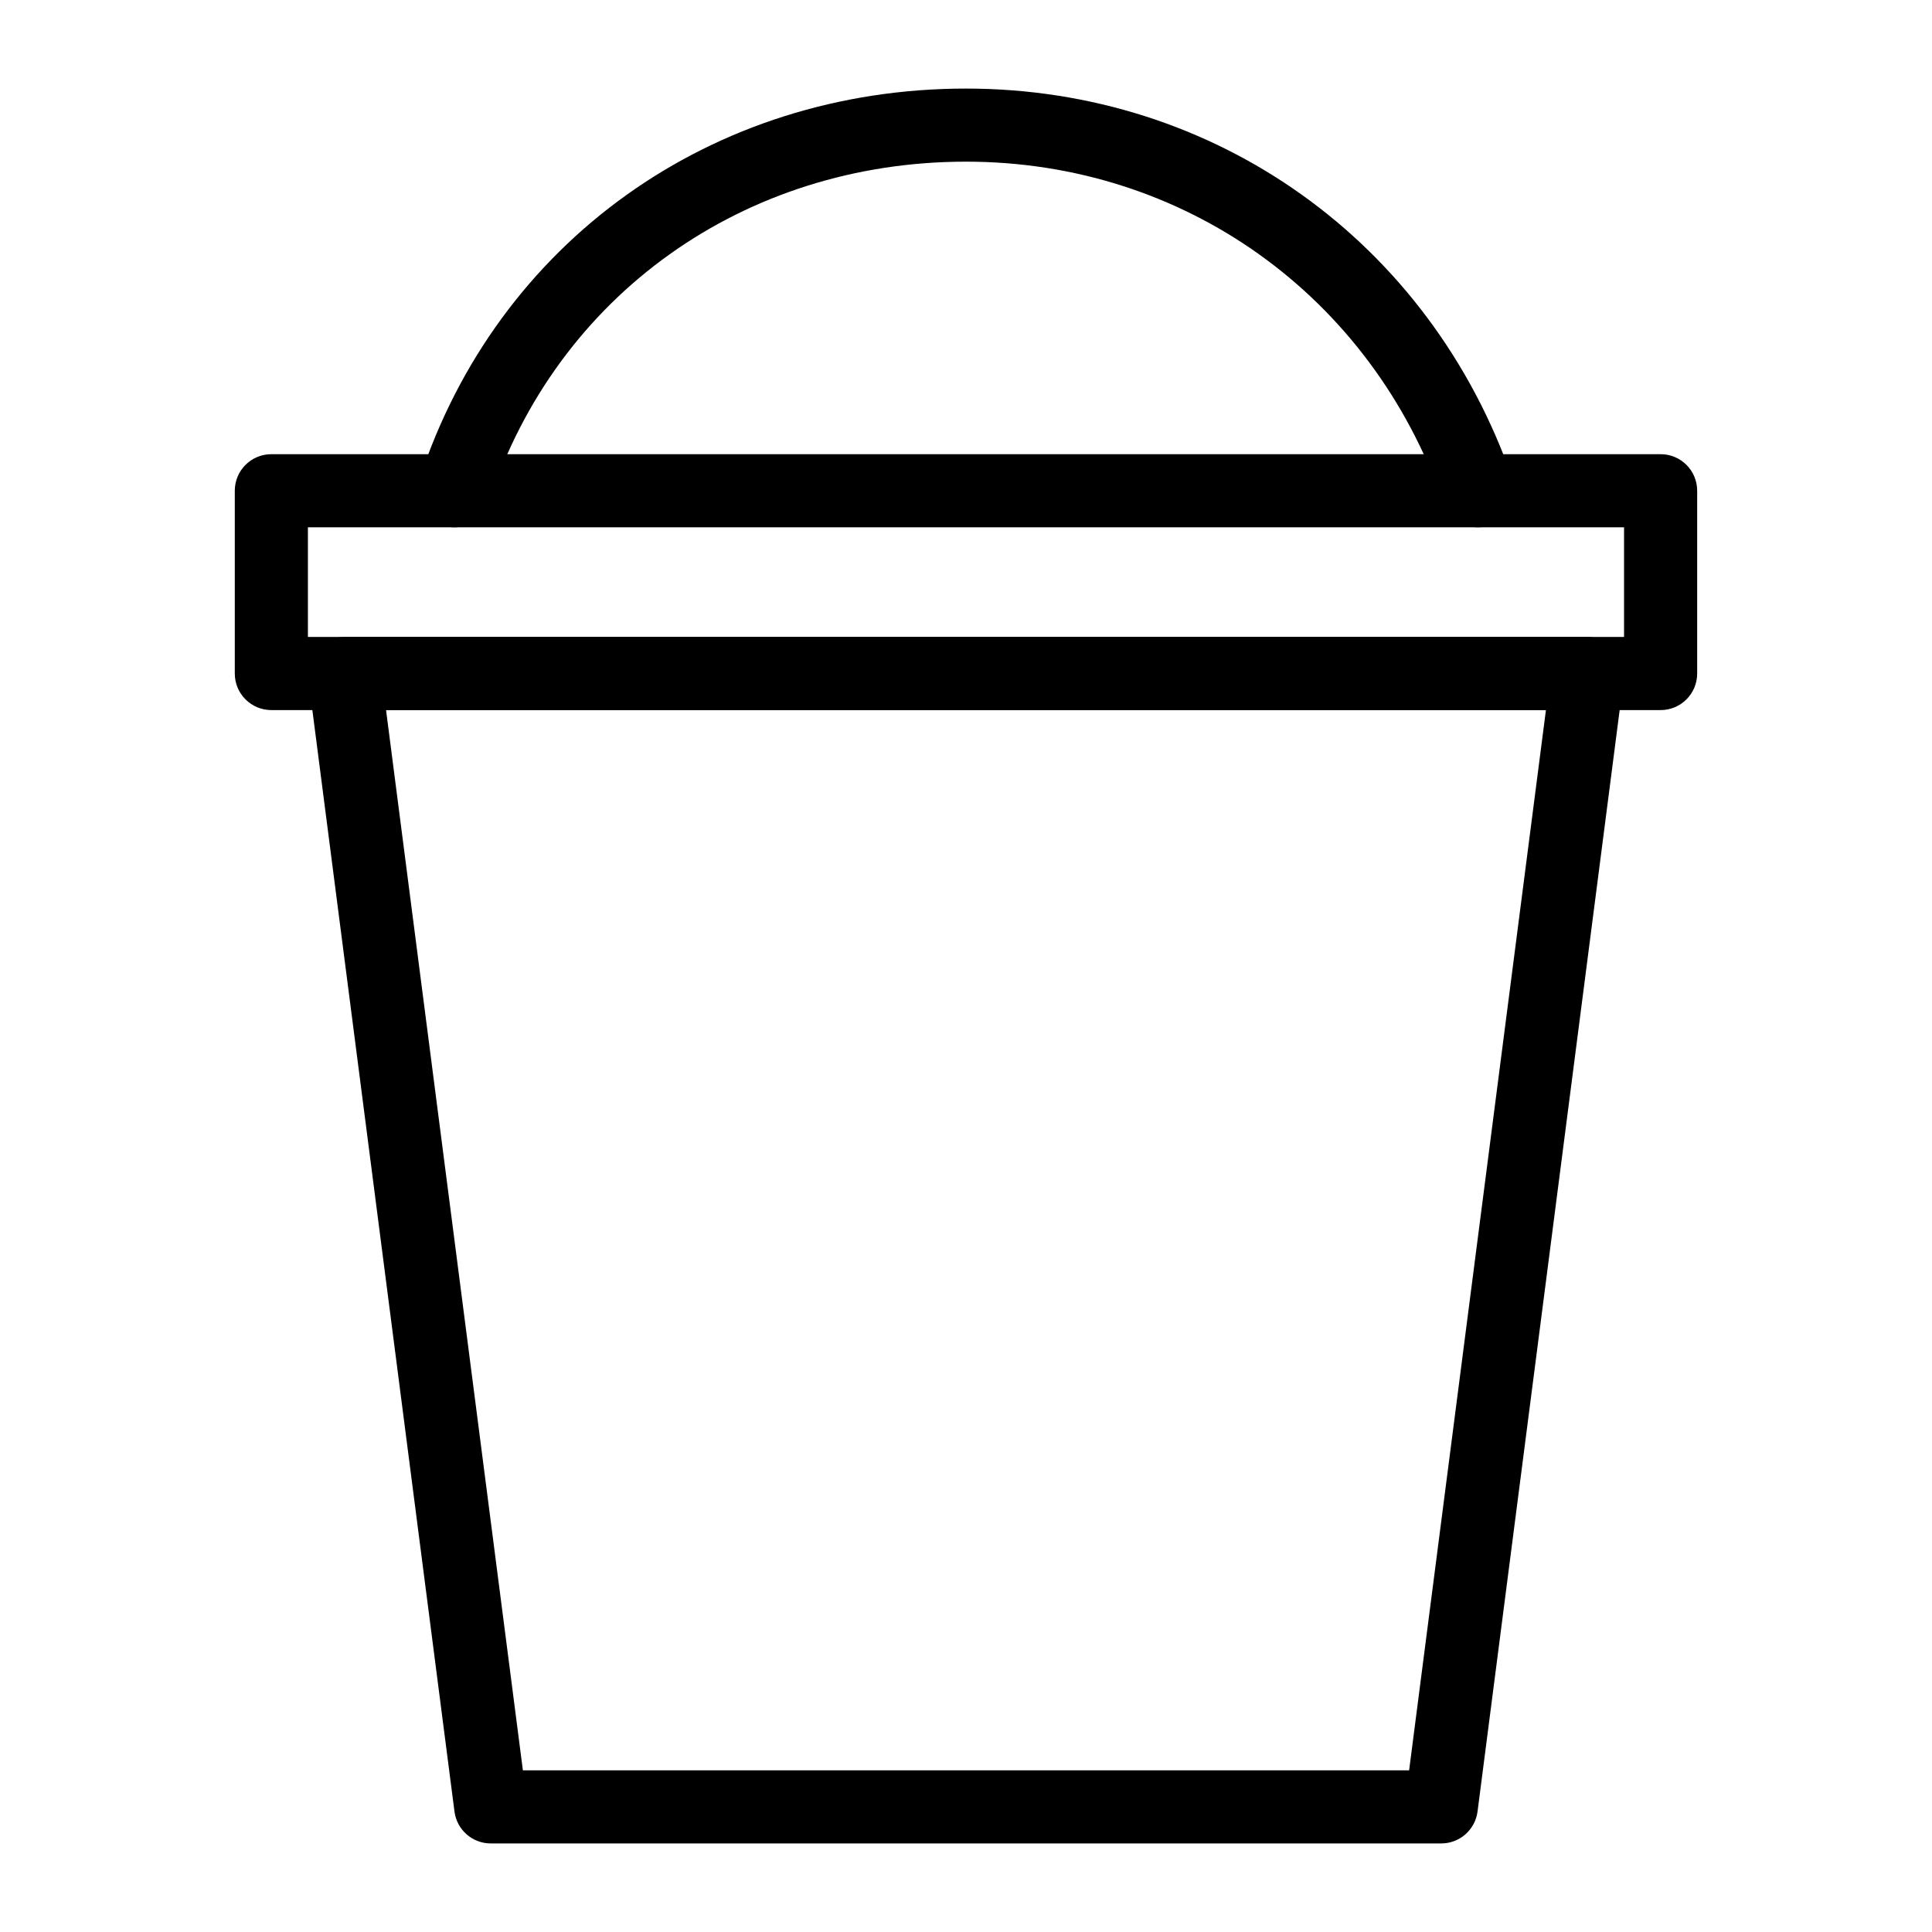
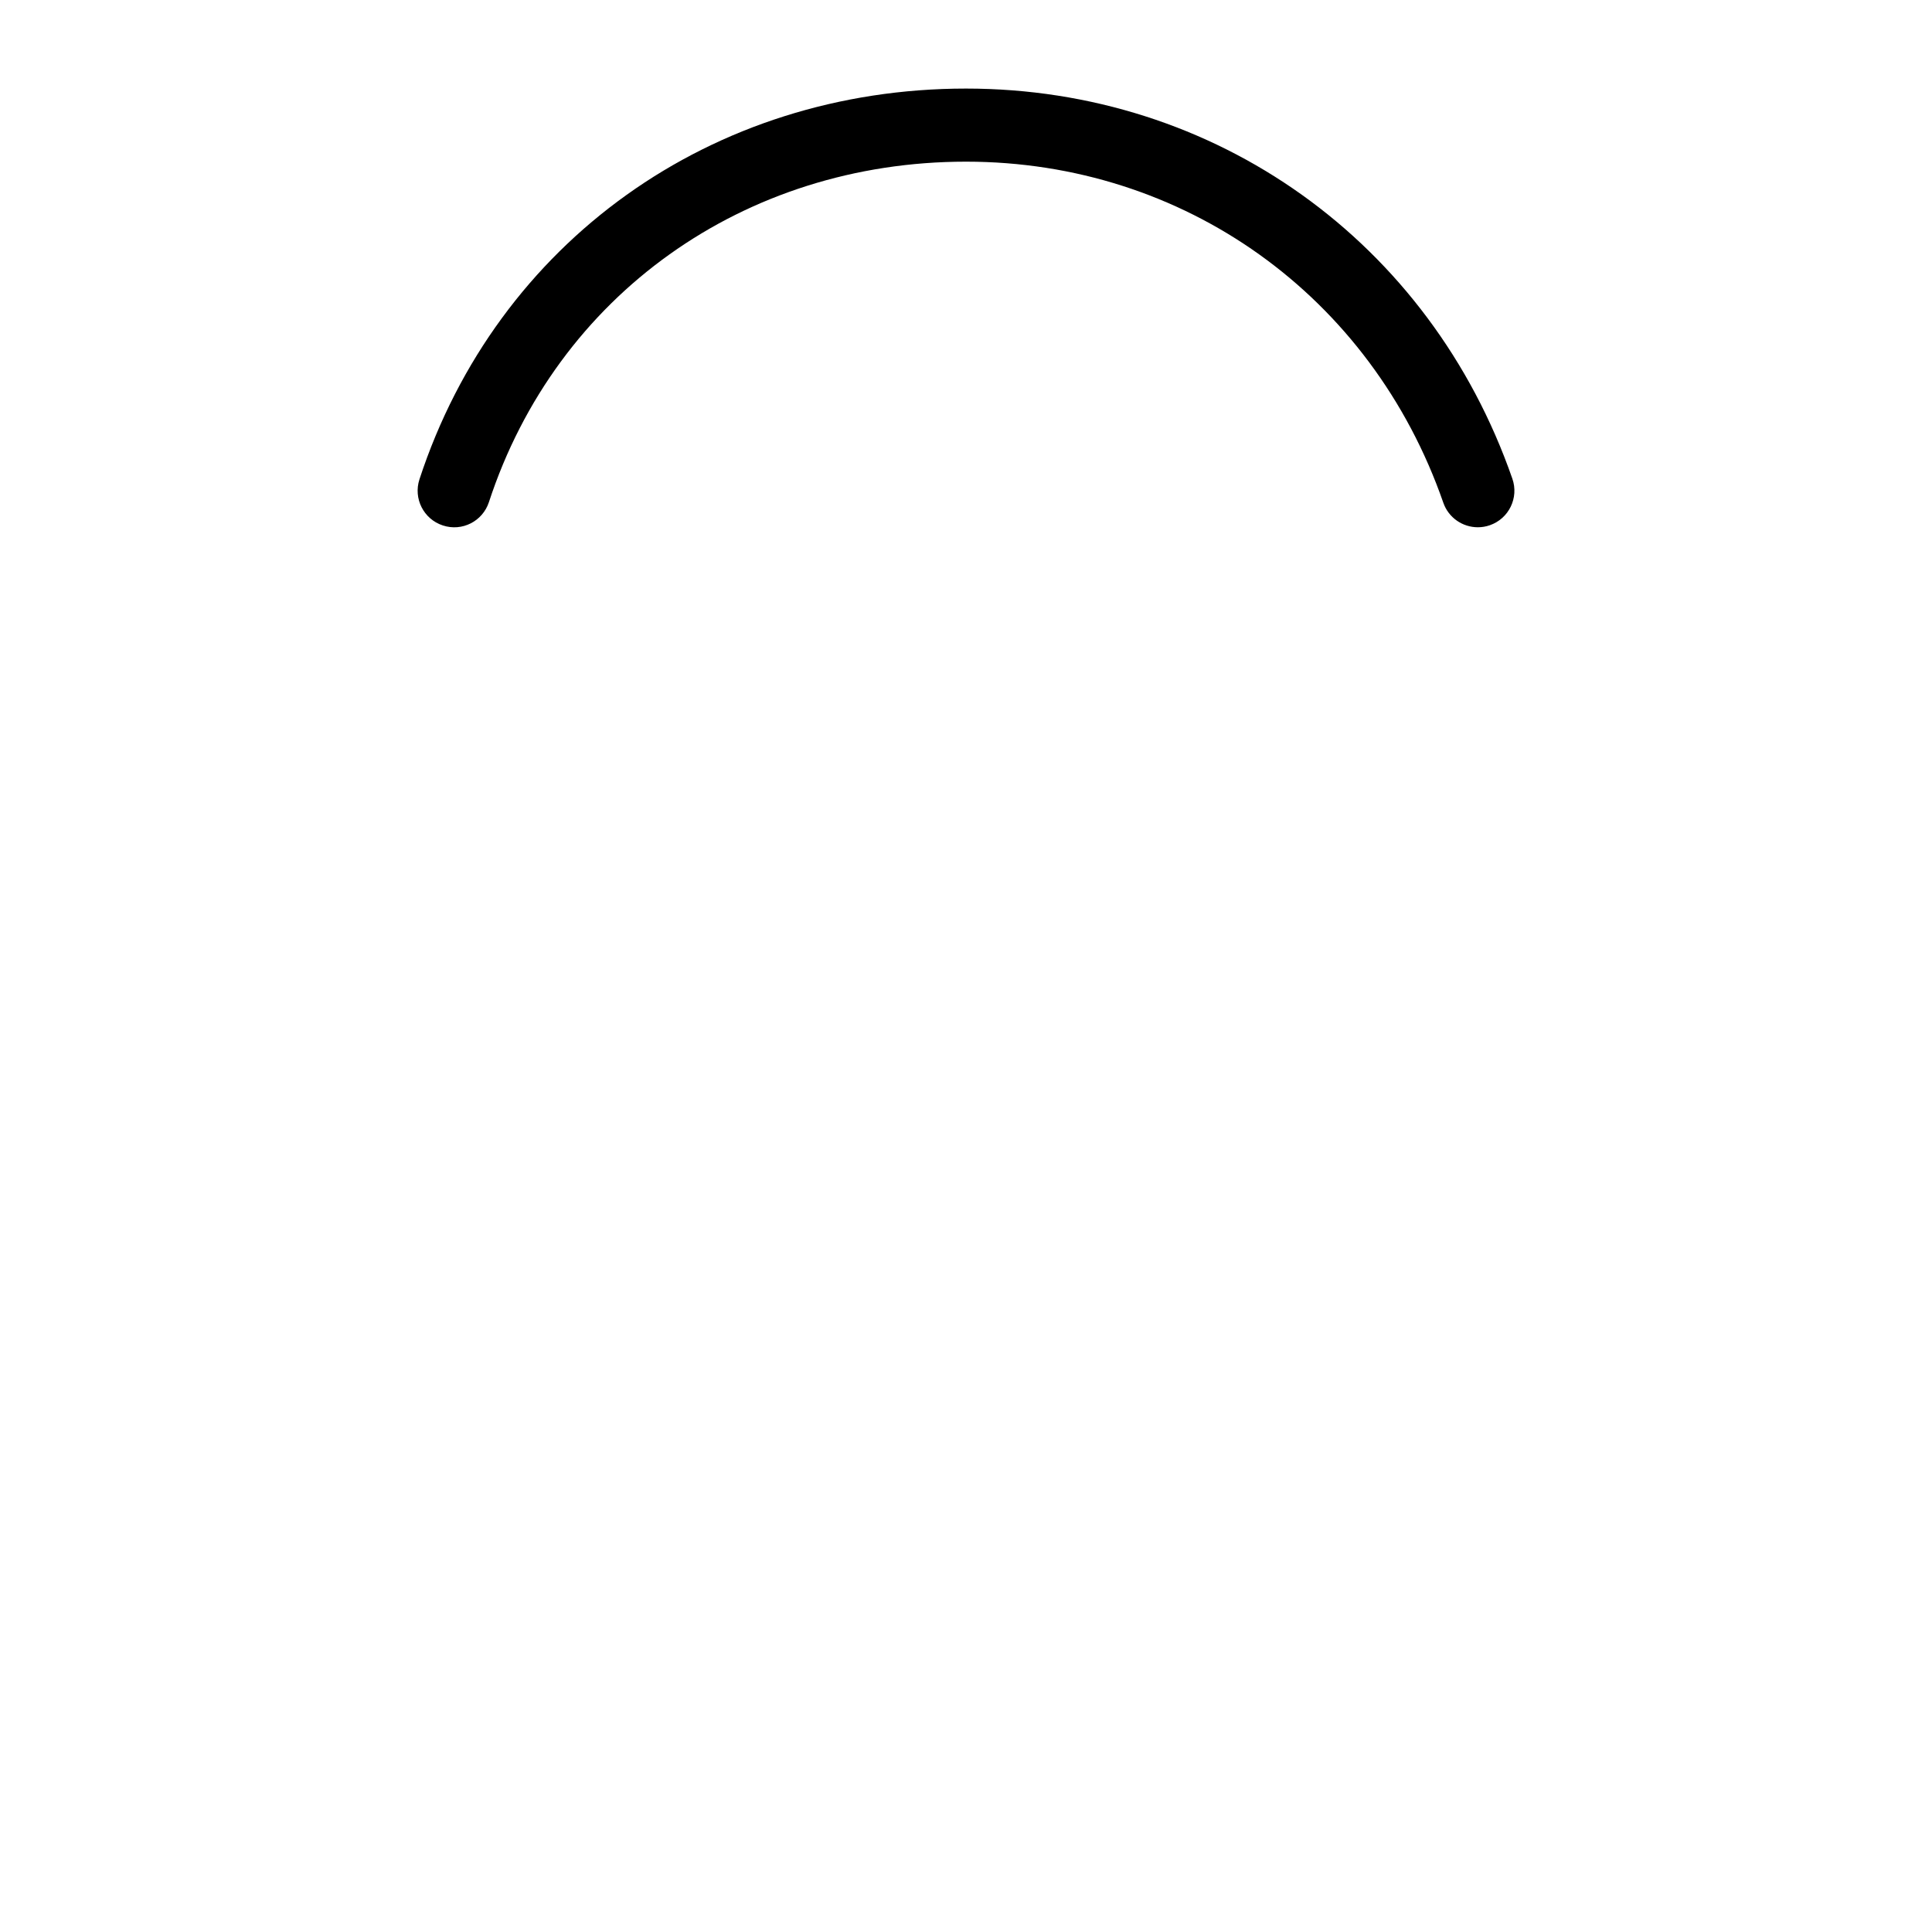
<svg xmlns="http://www.w3.org/2000/svg" fill="#000000" width="800px" height="800px" version="1.1" viewBox="144 144 512 512">
  <g>
-     <path d="m525.95 632.53h-251.9c-4.871 0-8.984-3.613-9.609-8.449l-38.754-300.35c-0.359-2.762 0.492-5.543 2.332-7.637 1.84-2.09 4.488-3.293 7.277-3.293h329.41c2.785 0 5.438 1.203 7.277 3.293s2.691 4.871 2.332 7.637l-38.754 300.35c-0.629 4.832-4.738 8.449-9.613 8.449zm-243.38-19.379h234.86l36.258-280.97h-307.38z" />
-     <path d="m584.08 332.18h-368.17c-5.352 0-9.688-4.332-9.688-9.688v-48.441c0-5.356 4.34-9.688 9.688-9.688h368.17c5.352 0 9.688 4.332 9.688 9.688v48.441c0 5.352-4.336 9.688-9.688 9.688zm-358.48-19.379h348.79v-29.066h-348.79z" />
    <path d="m535.64 283.73c-4.012 0-7.758-2.508-9.148-6.508-19.102-54.898-68.75-90.379-126.49-90.379-58.852 0-108.48 35.414-126.43 90.215-1.664 5.082-7.106 7.883-12.223 6.188-5.082-1.664-7.852-7.133-6.188-12.223 20.602-62.91 77.461-103.55 144.84-103.55 66.113 0 122.95 40.582 144.79 103.39 1.762 5.051-0.914 10.57-5.965 12.328-1.055 0.371-2.129 0.539-3.184 0.539z" />
  </g>
</svg>